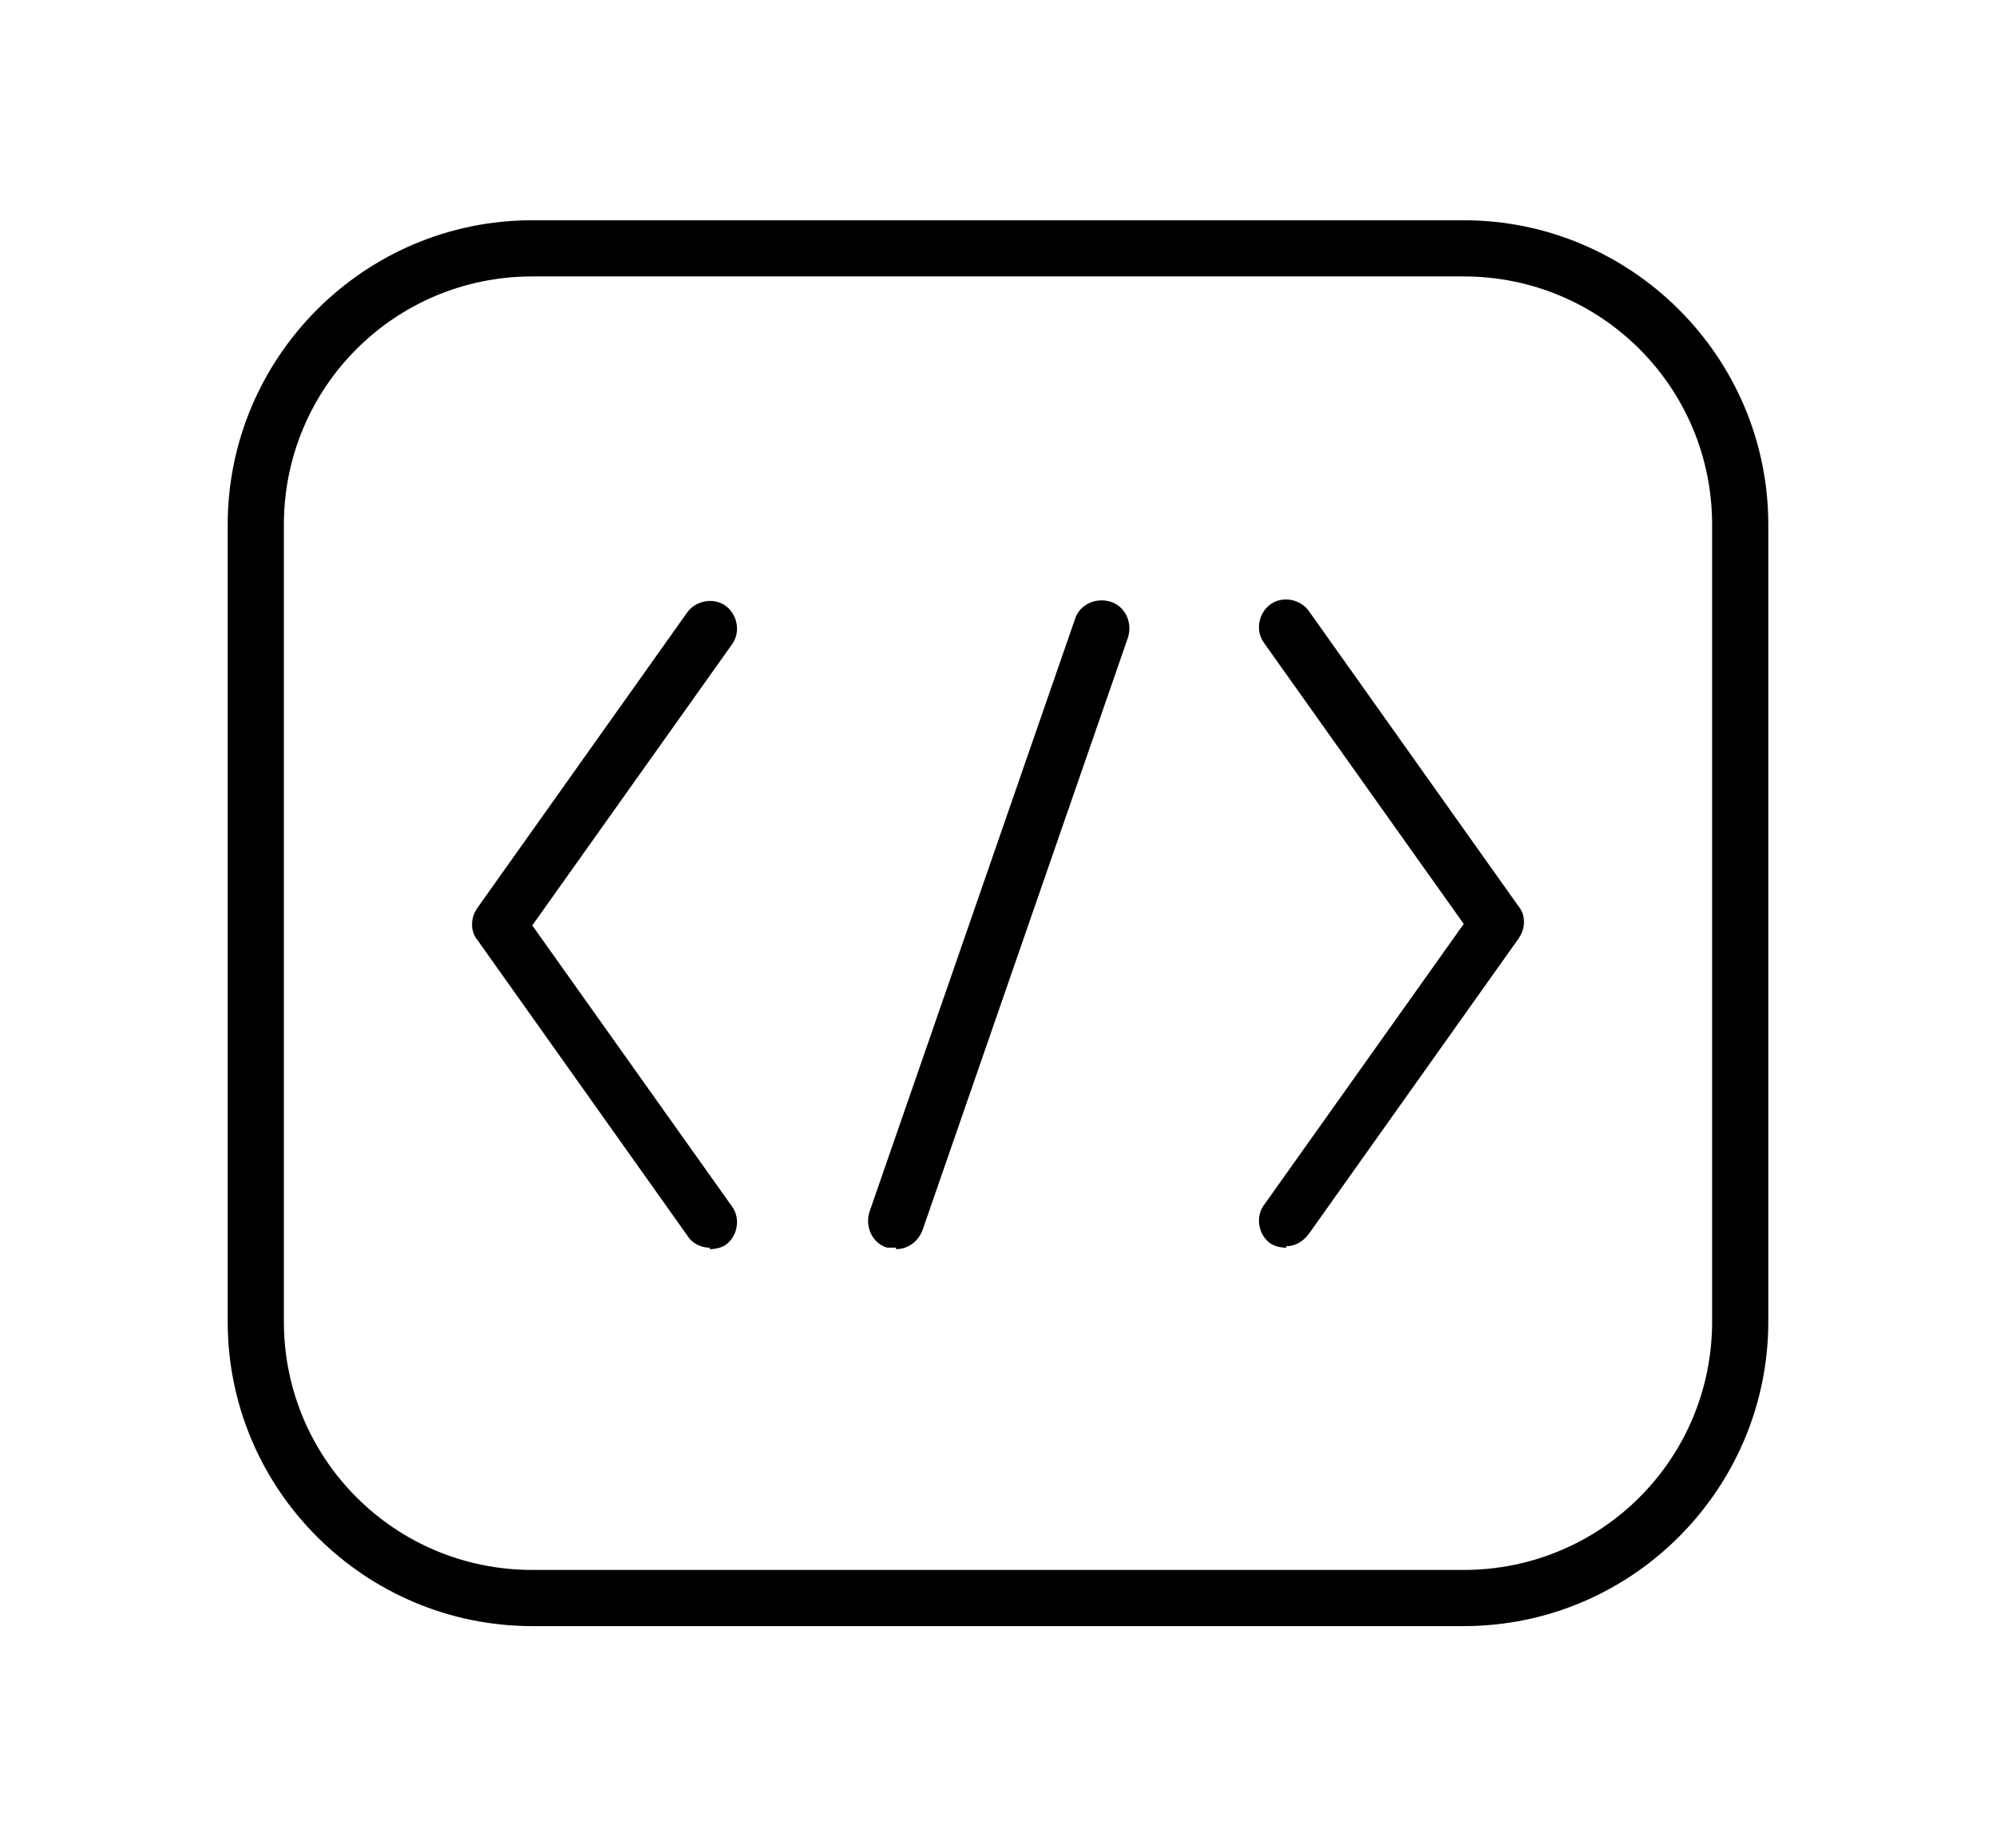
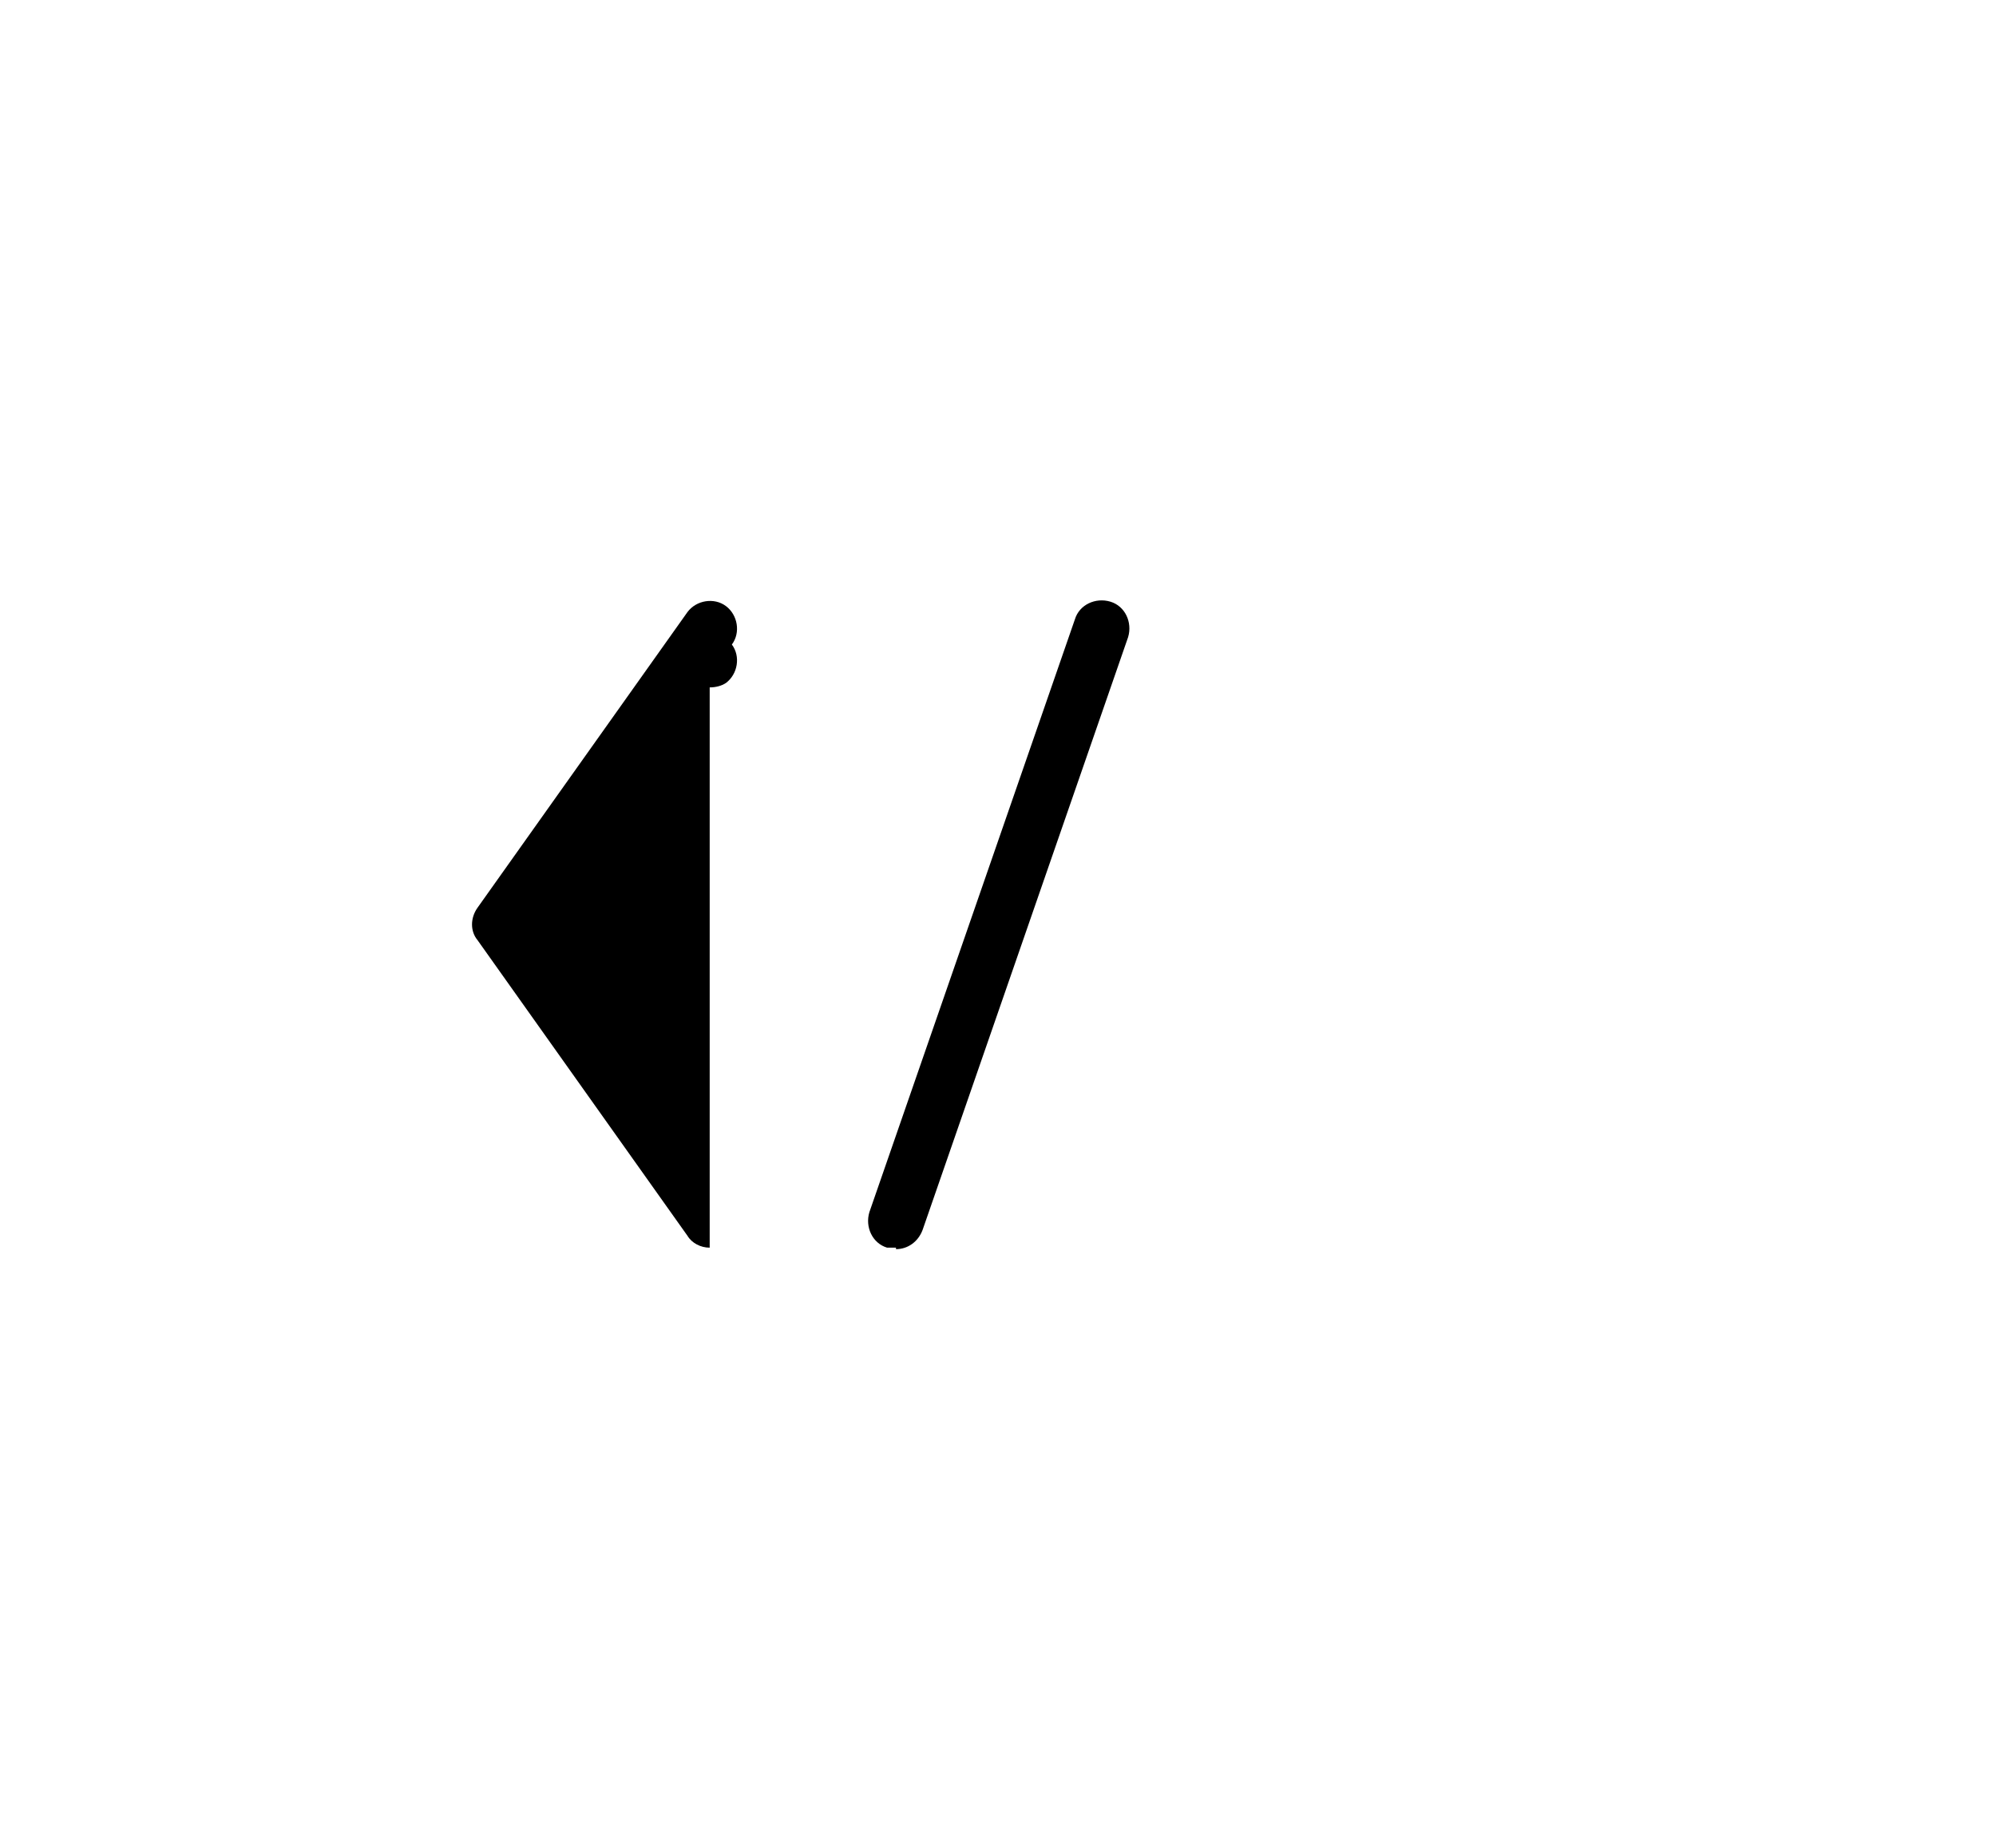
<svg xmlns="http://www.w3.org/2000/svg" id="Layer_2" data-name="Layer 2" version="1.1" viewBox="0 0 135 125">
  <defs>
    <style> .cls-1 { fill: #000; stroke-width: 0px; } </style>
  </defs>
  <g id="Content">
    <g>
-       <path class="cls-1" d="M99,110h-63c-11.3,0-20.6-9.2-20.6-20.6v-53.9c0-11.3,9.2-20.6,20.6-20.6h63c11.3,0,20.6,9.2,20.6,20.6v53.9c0,11.3-9.2,20.6-20.6,20.6h0ZM36,18.7c-9.3,0-16.8,7.5-16.8,16.8v53.9c0,9.3,7.5,16.8,16.8,16.8h63c9.3,0,16.8-7.5,16.8-16.8v-53.9c0-9.3-7.5-16.8-16.8-16.8h-63Z" />
      <g>
-         <path class="cls-1" d="M48,84.4c-.6,0-1.2-.3-1.5-.8l-14.2-20c-.5-.6-.5-1.5,0-2.2l14.2-20c.6-.8,1.8-1,2.6-.4.8.6,1,1.8.4,2.6l-13.5,19,13.5,19c.6.8.4,2-.4,2.6-.3.2-.7.3-1.1.3Z" />
-         <path class="cls-1" d="M87,84.4c-.4,0-.8-.1-1.1-.3-.8-.6-1-1.8-.4-2.6l13.5-19-13.5-19c-.6-.8-.4-2,.4-2.6s2-.4,2.6.4l14.2,20c.5.6.5,1.5,0,2.2l-14.2,20c-.4.5-.9.8-1.5.8Z" />
+         <path class="cls-1" d="M48,84.4c-.6,0-1.2-.3-1.5-.8l-14.2-20c-.5-.6-.5-1.5,0-2.2l14.2-20c.6-.8,1.8-1,2.6-.4.8.6,1,1.8.4,2.6c.6.8.4,2-.4,2.6-.3.2-.7.3-1.1.3Z" />
        <path class="cls-1" d="M60.6,84.4c-.2,0-.4,0-.6,0-1-.3-1.5-1.4-1.2-2.4l13.9-40.1c.3-1,1.4-1.5,2.4-1.2s1.5,1.4,1.2,2.4l-13.9,40.1c-.3.8-1,1.3-1.8,1.3h0Z" />
      </g>
    </g>
  </g>
</svg>